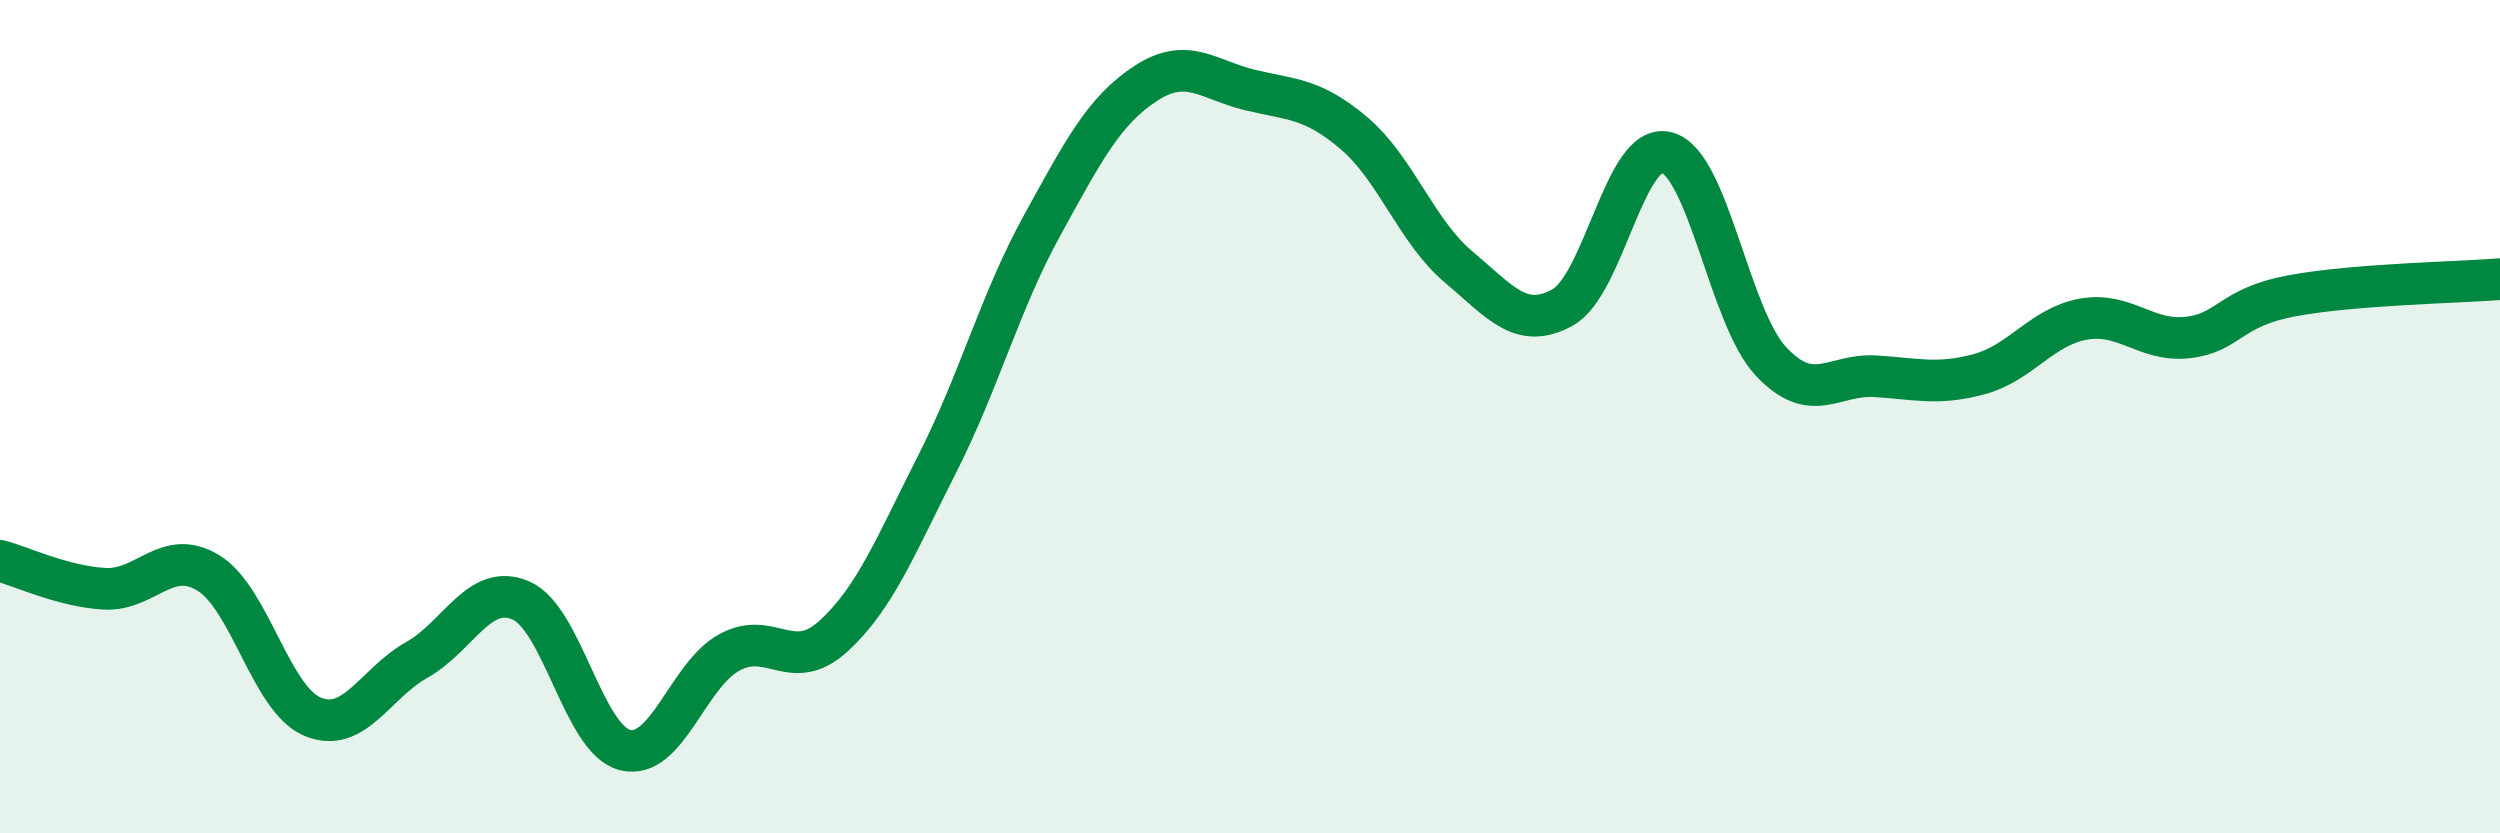
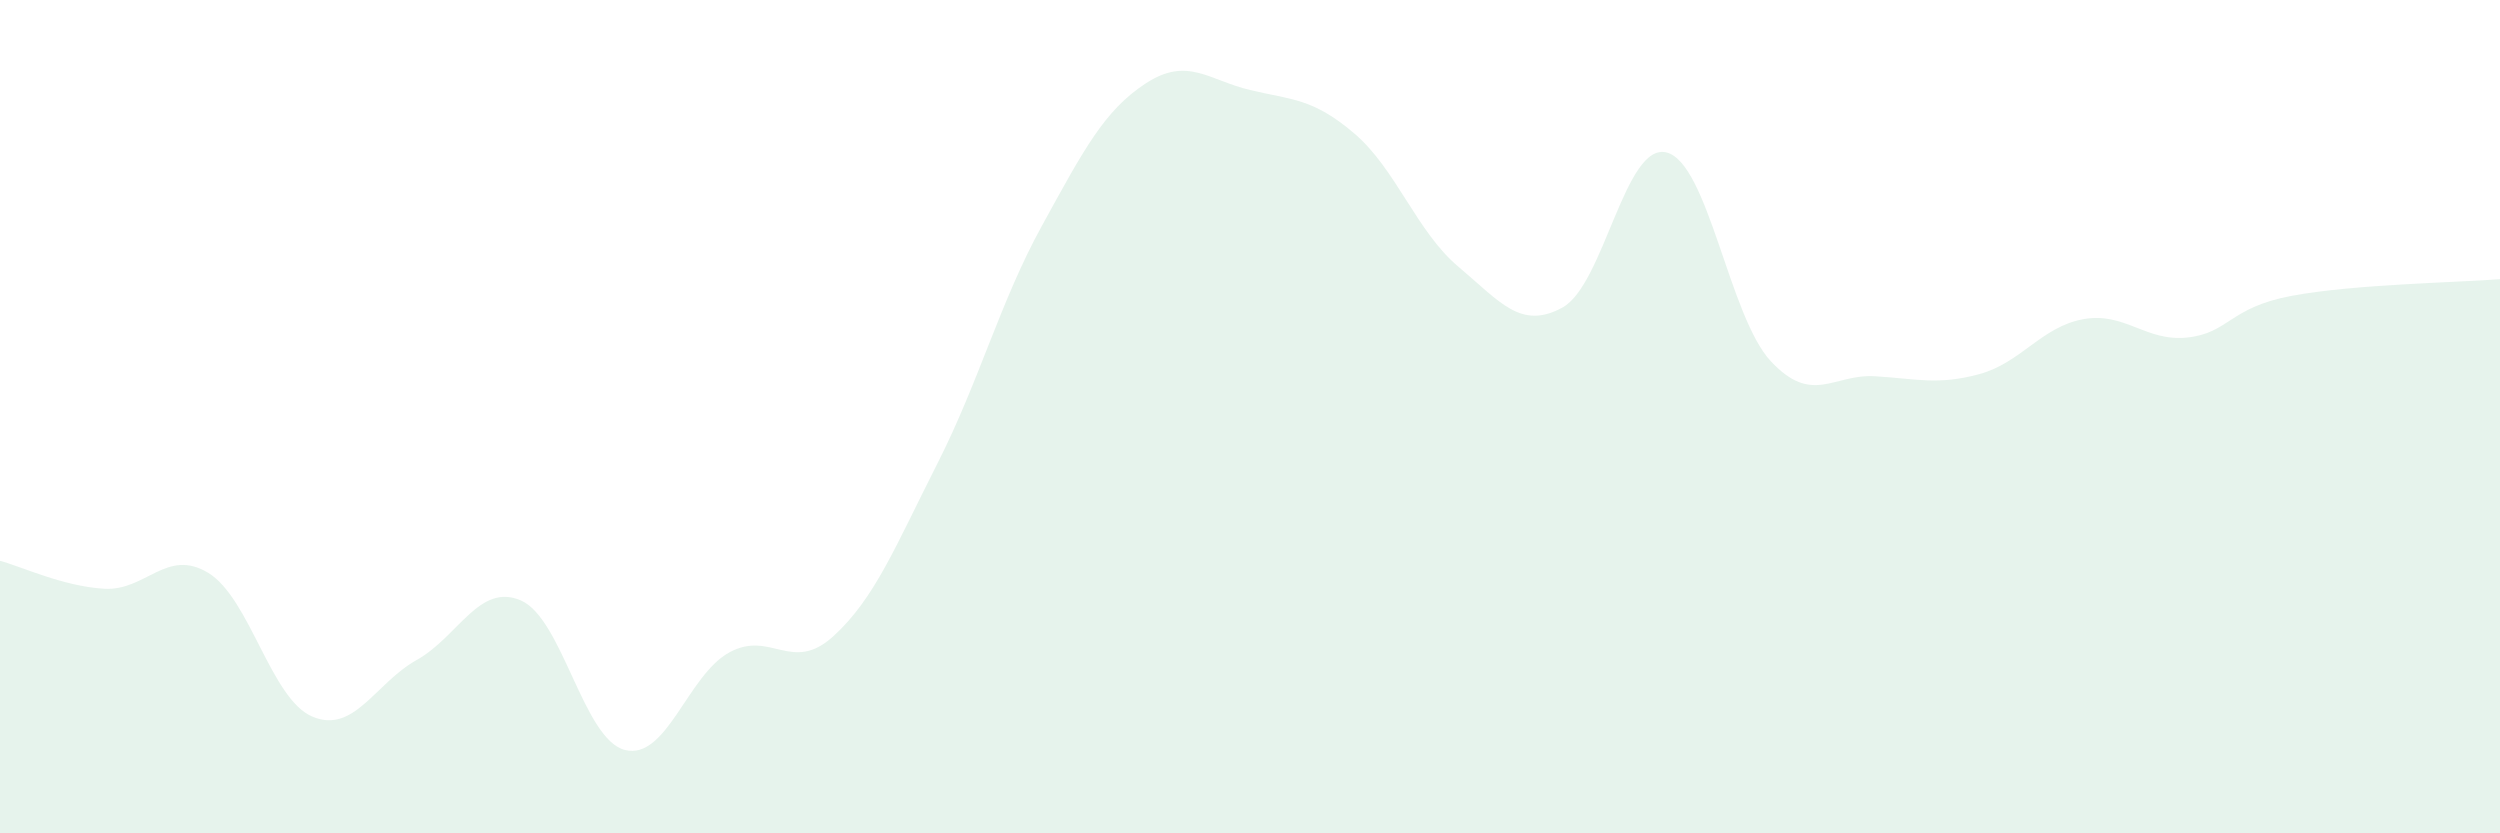
<svg xmlns="http://www.w3.org/2000/svg" width="60" height="20" viewBox="0 0 60 20">
  <path d="M 0,13.46 C 0.5,13.59 1.5,14.07 2.5,14.13 C 3.5,14.19 4,13.14 5,13.75 C 6,14.36 6.5,16.78 7.5,17.2 C 8.5,17.62 9,16.4 10,15.84 C 11,15.28 11.5,13.98 12.5,14.41 C 13.5,14.84 14,17.75 15,18 C 16,18.25 16.5,16.21 17.5,15.66 C 18.5,15.11 19,16.18 20,15.27 C 21,14.36 21.5,13.09 22.5,11.12 C 23.5,9.15 24,7.25 25,5.43 C 26,3.61 26.5,2.65 27.5,2 C 28.5,1.35 29,1.92 30,2.16 C 31,2.4 31.5,2.35 32.5,3.2 C 33.5,4.05 34,5.56 35,6.4 C 36,7.24 36.5,7.93 37.5,7.38 C 38.5,6.83 39,3.4 40,3.66 C 41,3.92 41.5,7.6 42.5,8.67 C 43.5,9.74 44,8.97 45,9.03 C 46,9.09 46.5,9.25 47.5,8.98 C 48.5,8.71 49,7.84 50,7.66 C 51,7.48 51.5,8.21 52.5,8.1 C 53.5,7.99 53.5,7.38 55,7.1 C 56.5,6.82 59,6.78 60,6.7L60 20L0 20Z" fill="#008740" opacity="0.1" stroke-linecap="round" stroke-linejoin="round" />
-   <path d="M 0,13.46 C 0.5,13.59 1.5,14.07 2.5,14.13 C 3.5,14.19 4,13.14 5,13.75 C 6,14.36 6.5,16.78 7.5,17.2 C 8.5,17.62 9,16.4 10,15.84 C 11,15.28 11.5,13.98 12.5,14.41 C 13.5,14.84 14,17.75 15,18 C 16,18.25 16.5,16.21 17.5,15.66 C 18.5,15.11 19,16.18 20,15.27 C 21,14.36 21.5,13.09 22.5,11.12 C 23.5,9.15 24,7.25 25,5.43 C 26,3.61 26.5,2.65 27.5,2 C 28.5,1.35 29,1.92 30,2.16 C 31,2.4 31.5,2.35 32.5,3.2 C 33.5,4.05 34,5.56 35,6.4 C 36,7.24 36.5,7.93 37.5,7.38 C 38.5,6.83 39,3.4 40,3.66 C 41,3.92 41.5,7.6 42.5,8.67 C 43.5,9.74 44,8.97 45,9.03 C 46,9.09 46.5,9.25 47.5,8.98 C 48.5,8.71 49,7.84 50,7.66 C 51,7.48 51.5,8.21 52.5,8.1 C 53.5,7.99 53.5,7.38 55,7.1 C 56.5,6.82 59,6.78 60,6.7" stroke="#008740" stroke-width="1" fill="none" stroke-linecap="round" stroke-linejoin="round" />
</svg>